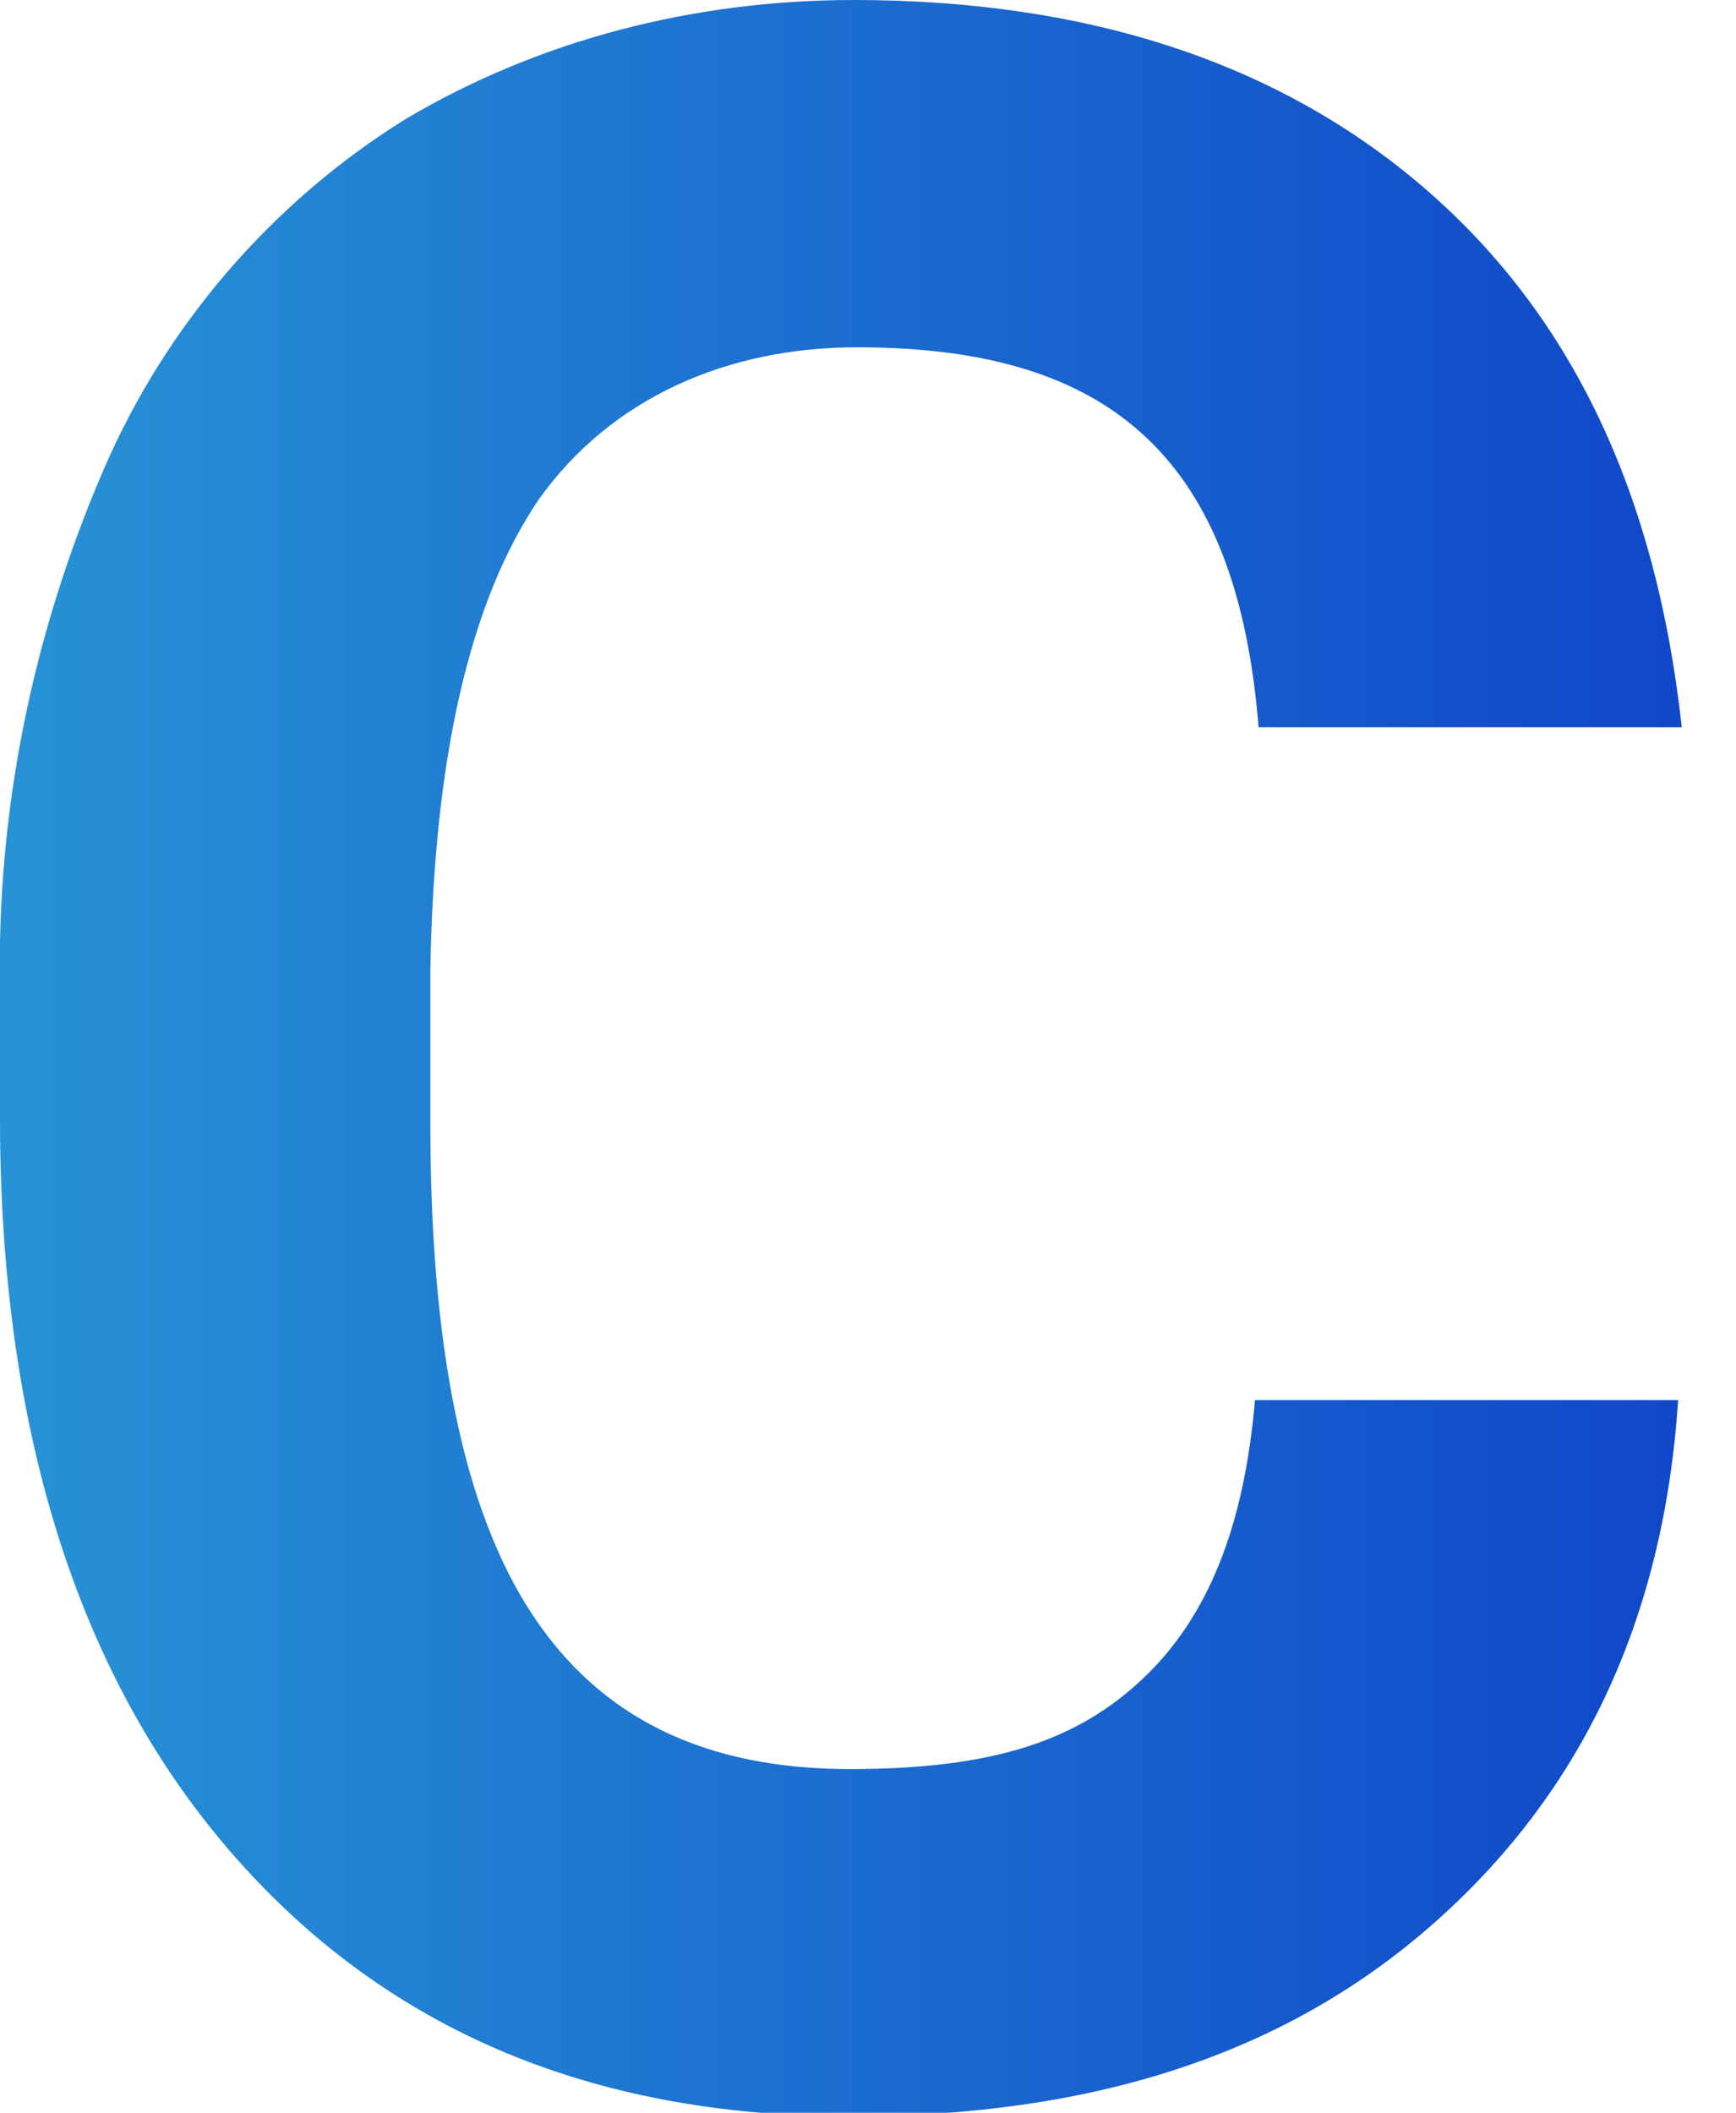
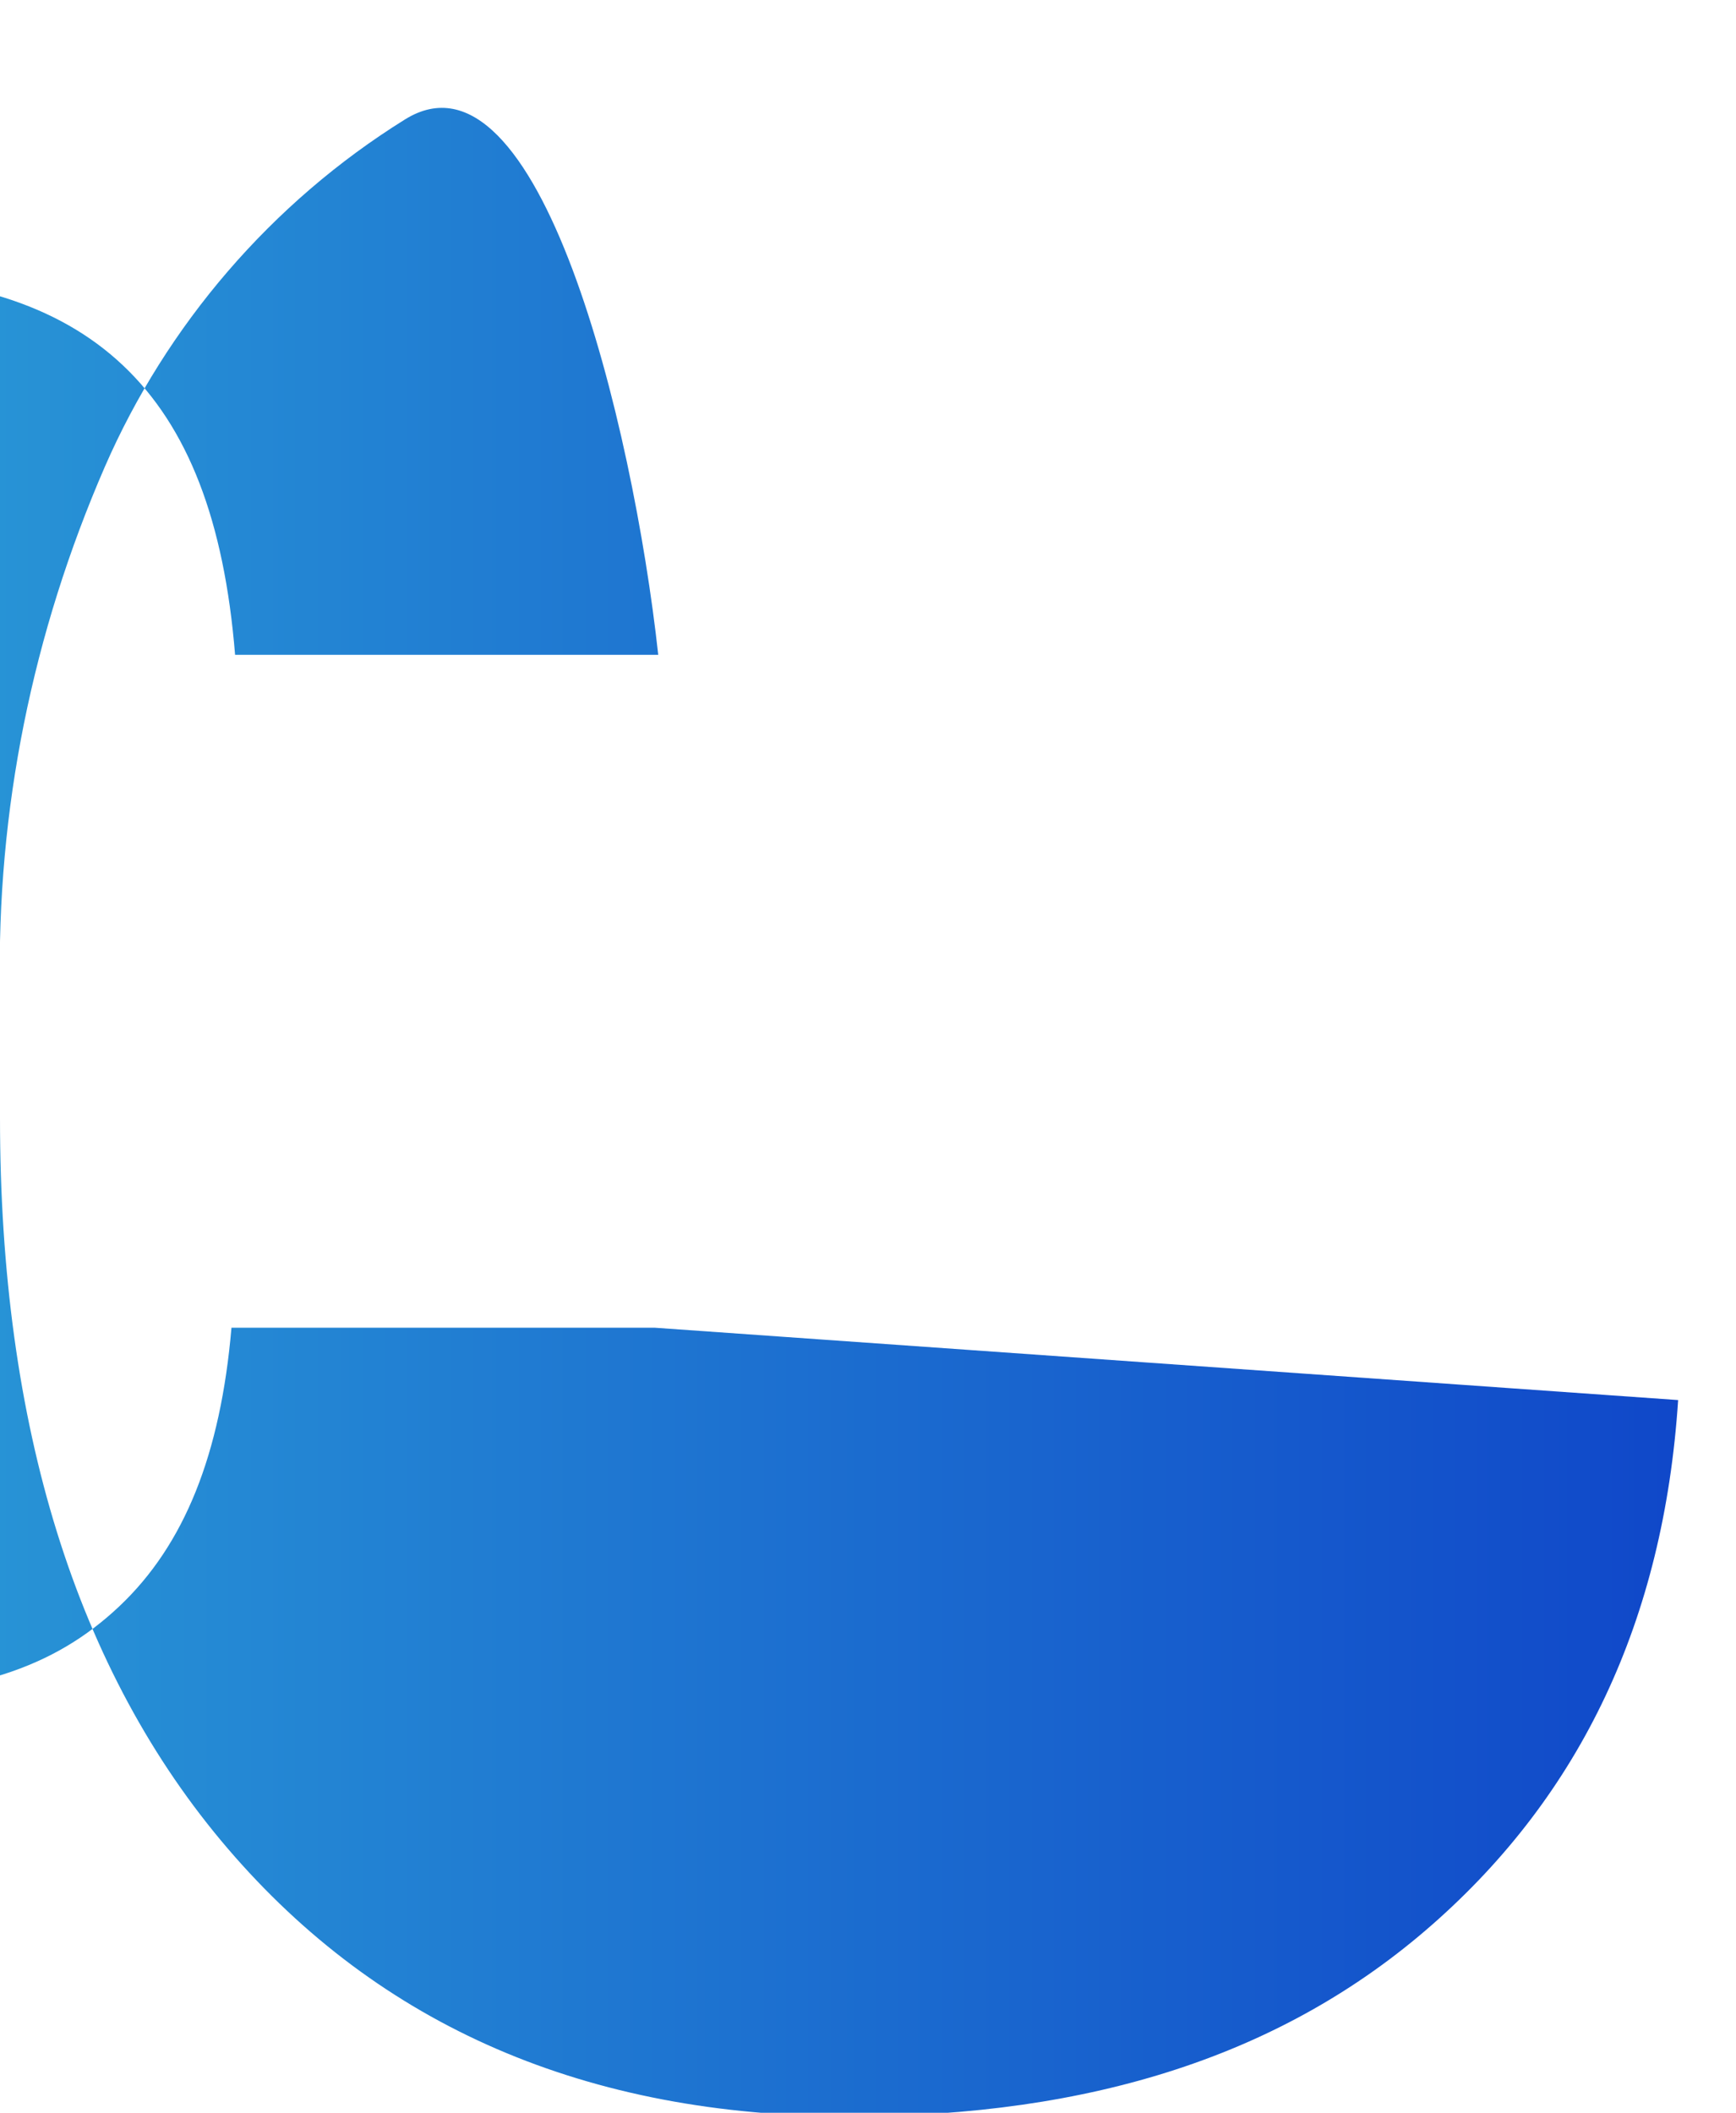
<svg xmlns="http://www.w3.org/2000/svg" id="_レイヤー_1" data-name="レイヤー 1" version="1.1" viewBox="0 0 48 58.4">
  <defs>
    <style>
      .cls-1 {
        fill: url(#_名称未設定グラデーション);
        stroke-width: 0px;
      }
    </style>
    <linearGradient id="_名称未設定グラデーション" data-name="名称未設定グラデーション" x1="-198" y1="442.7" x2="-197.7" y2="442.7" gradientTransform="translate(38646.2 25902.6) scale(195.2 -58.4)" gradientUnits="userSpaceOnUse">
      <stop offset="0" stop-color="#2a9bd7" />
      <stop offset="1" stop-color="#0a35c6" />
    </linearGradient>
  </defs>
-   <path id="_パス_14959" data-name="パス 14959" class="cls-1" d="M46.4,38.7c-.4,6.1-2.7,10.9-6.8,14.5s-9.4,5.3-16.1,5.3c-7.3,0-13-2.5-17.2-7.4C2.1,46.2,0,39.4,0,30.9v-3.5c-.1-5,.9-9.9,2.9-14.5,1.7-3.9,4.6-7.3,8.3-9.6C14.9,1.1,19.2,0,23.6,0,30.2,0,35.5,1.8,39.5,5.3s6.3,8.4,7,14.8h-11.7c-.3-3.7-1.3-6.3-3.1-8-1.8-1.7-4.4-2.5-8-2.5s-6.8,1.4-8.8,4.2c-1.9,2.8-2.9,7.1-3,13v4.3c0,6.1.9,10.6,2.8,13.5s4.8,4.3,8.8,4.3,6.3-.8,8.1-2.5,2.8-4.2,3.1-7.7h11.7Z" />
+   <path id="_パス_14959" data-name="パス 14959" class="cls-1" d="M46.4,38.7c-.4,6.1-2.7,10.9-6.8,14.5s-9.4,5.3-16.1,5.3c-7.3,0-13-2.5-17.2-7.4C2.1,46.2,0,39.4,0,30.9v-3.5c-.1-5,.9-9.9,2.9-14.5,1.7-3.9,4.6-7.3,8.3-9.6s6.3,8.4,7,14.8h-11.7c-.3-3.7-1.3-6.3-3.1-8-1.8-1.7-4.4-2.5-8-2.5s-6.8,1.4-8.8,4.2c-1.9,2.8-2.9,7.1-3,13v4.3c0,6.1.9,10.6,2.8,13.5s4.8,4.3,8.8,4.3,6.3-.8,8.1-2.5,2.8-4.2,3.1-7.7h11.7Z" />
</svg>